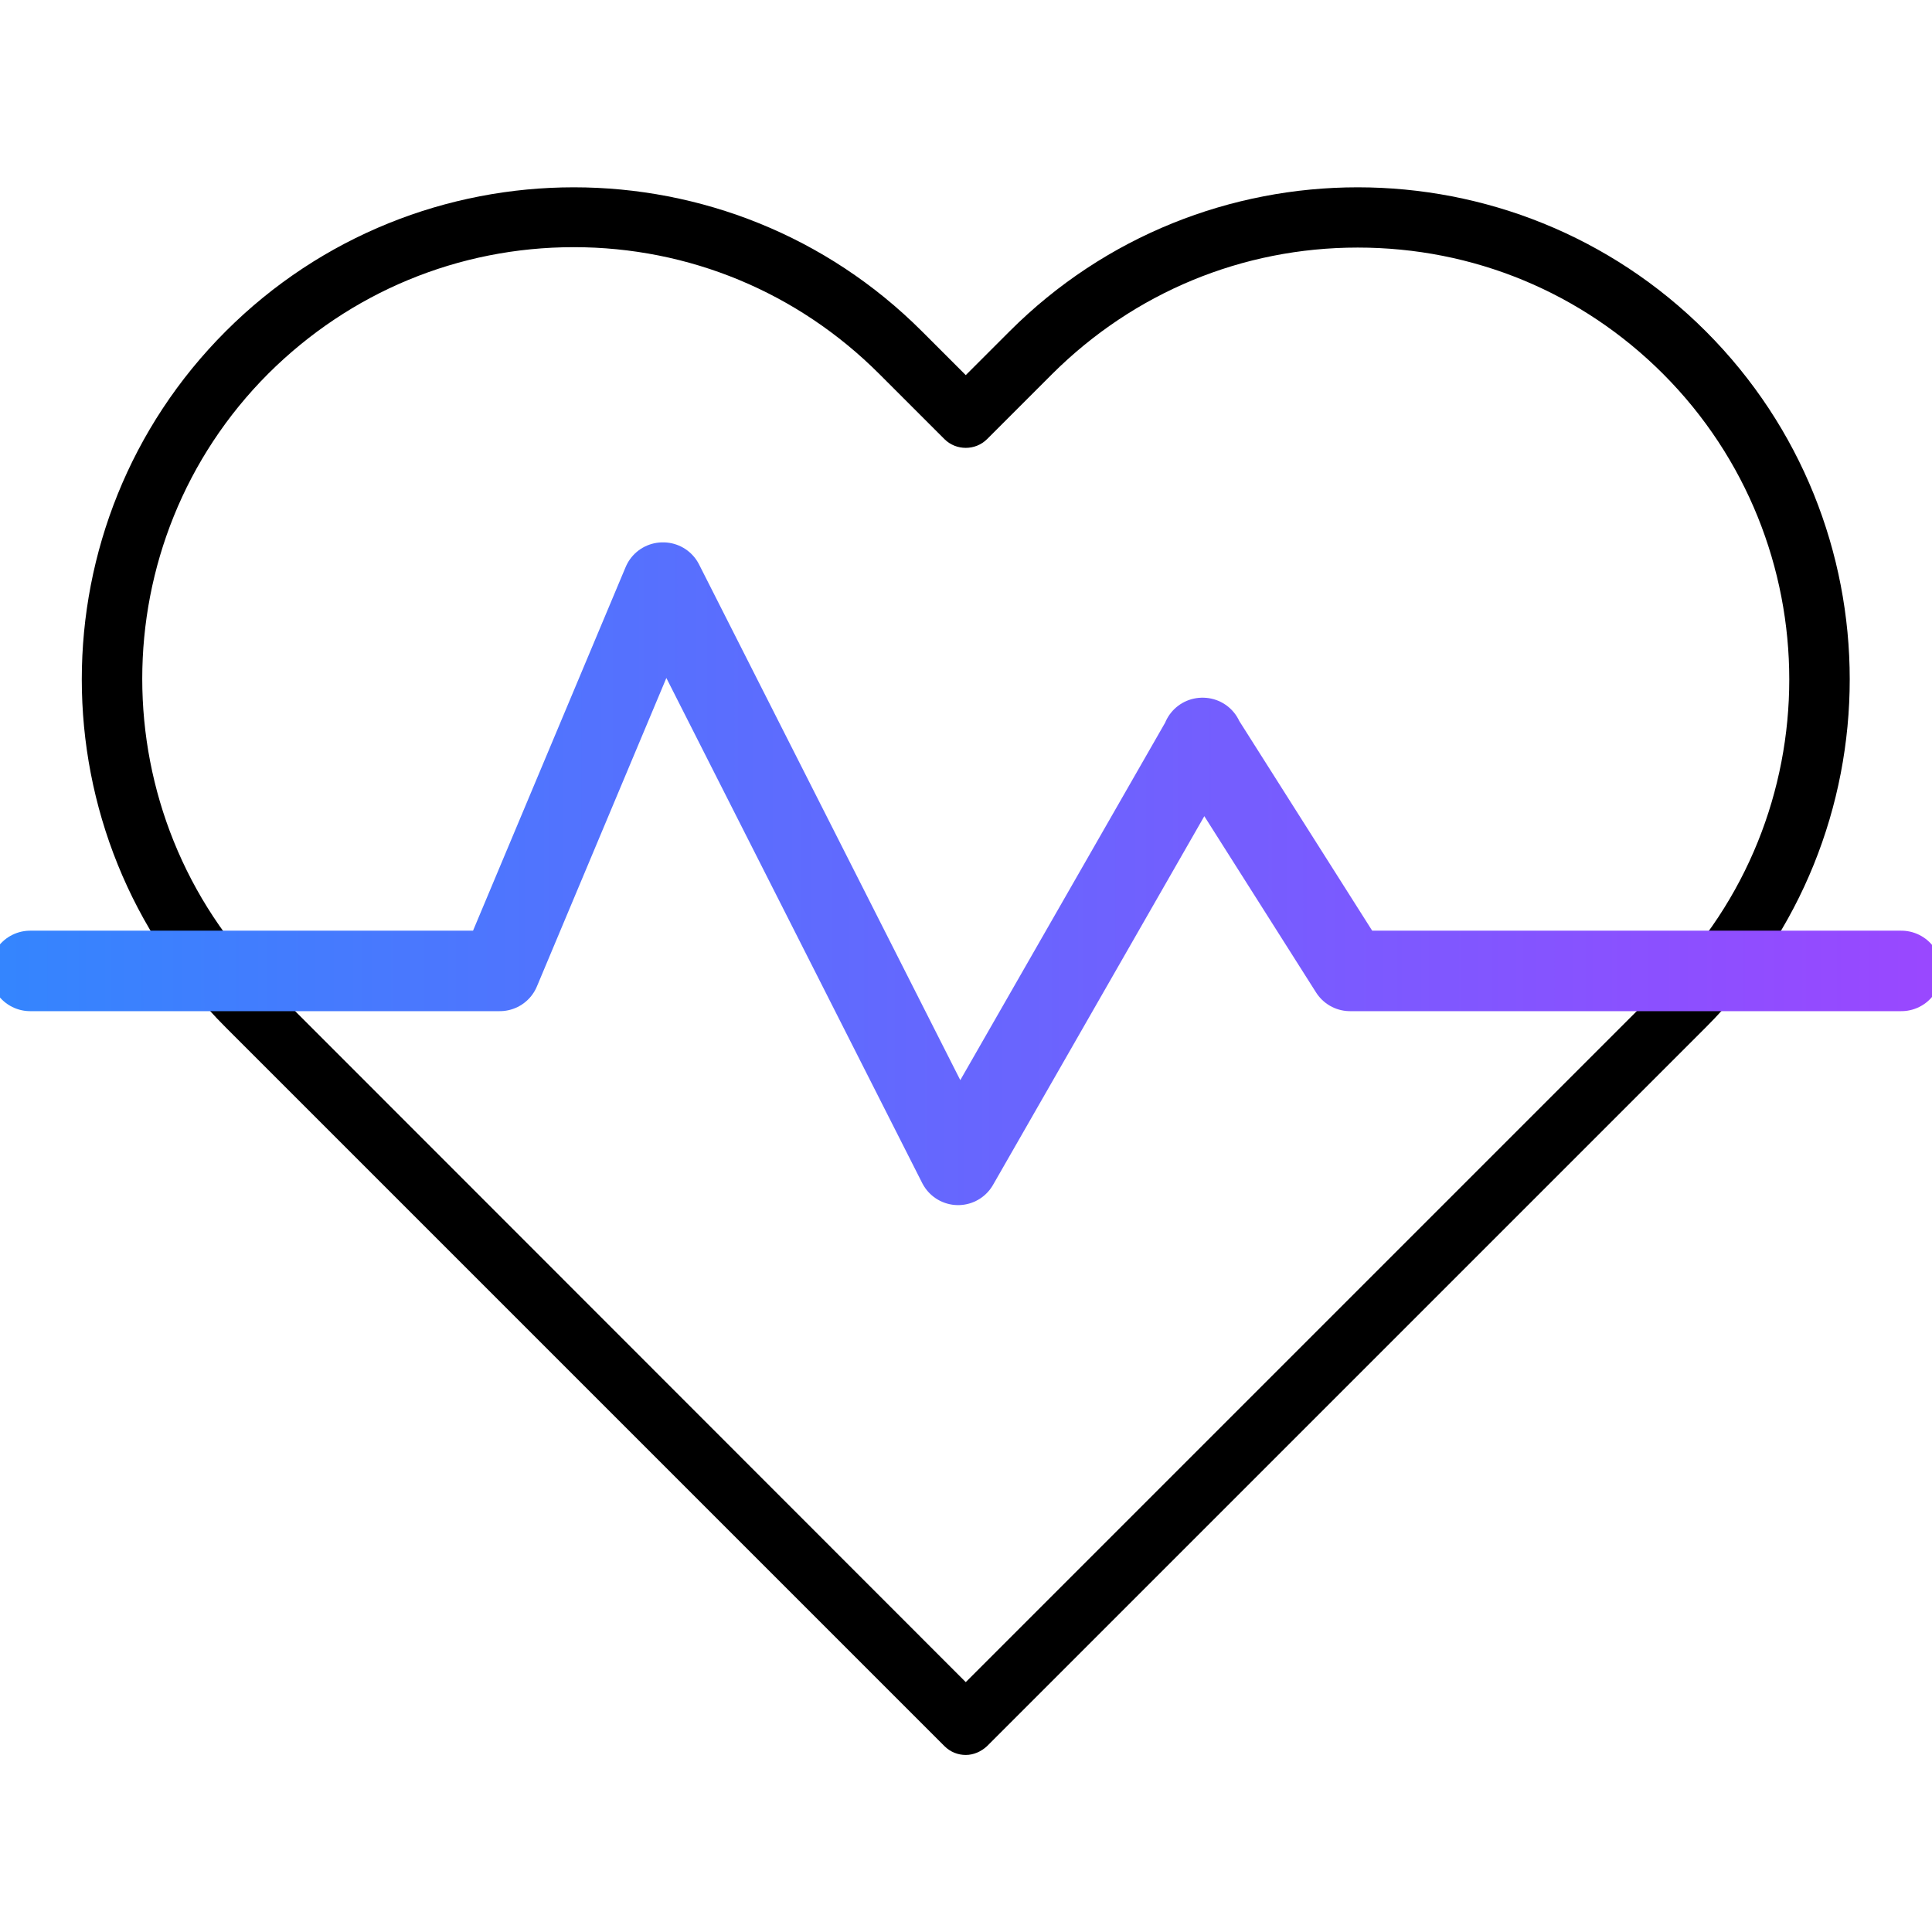
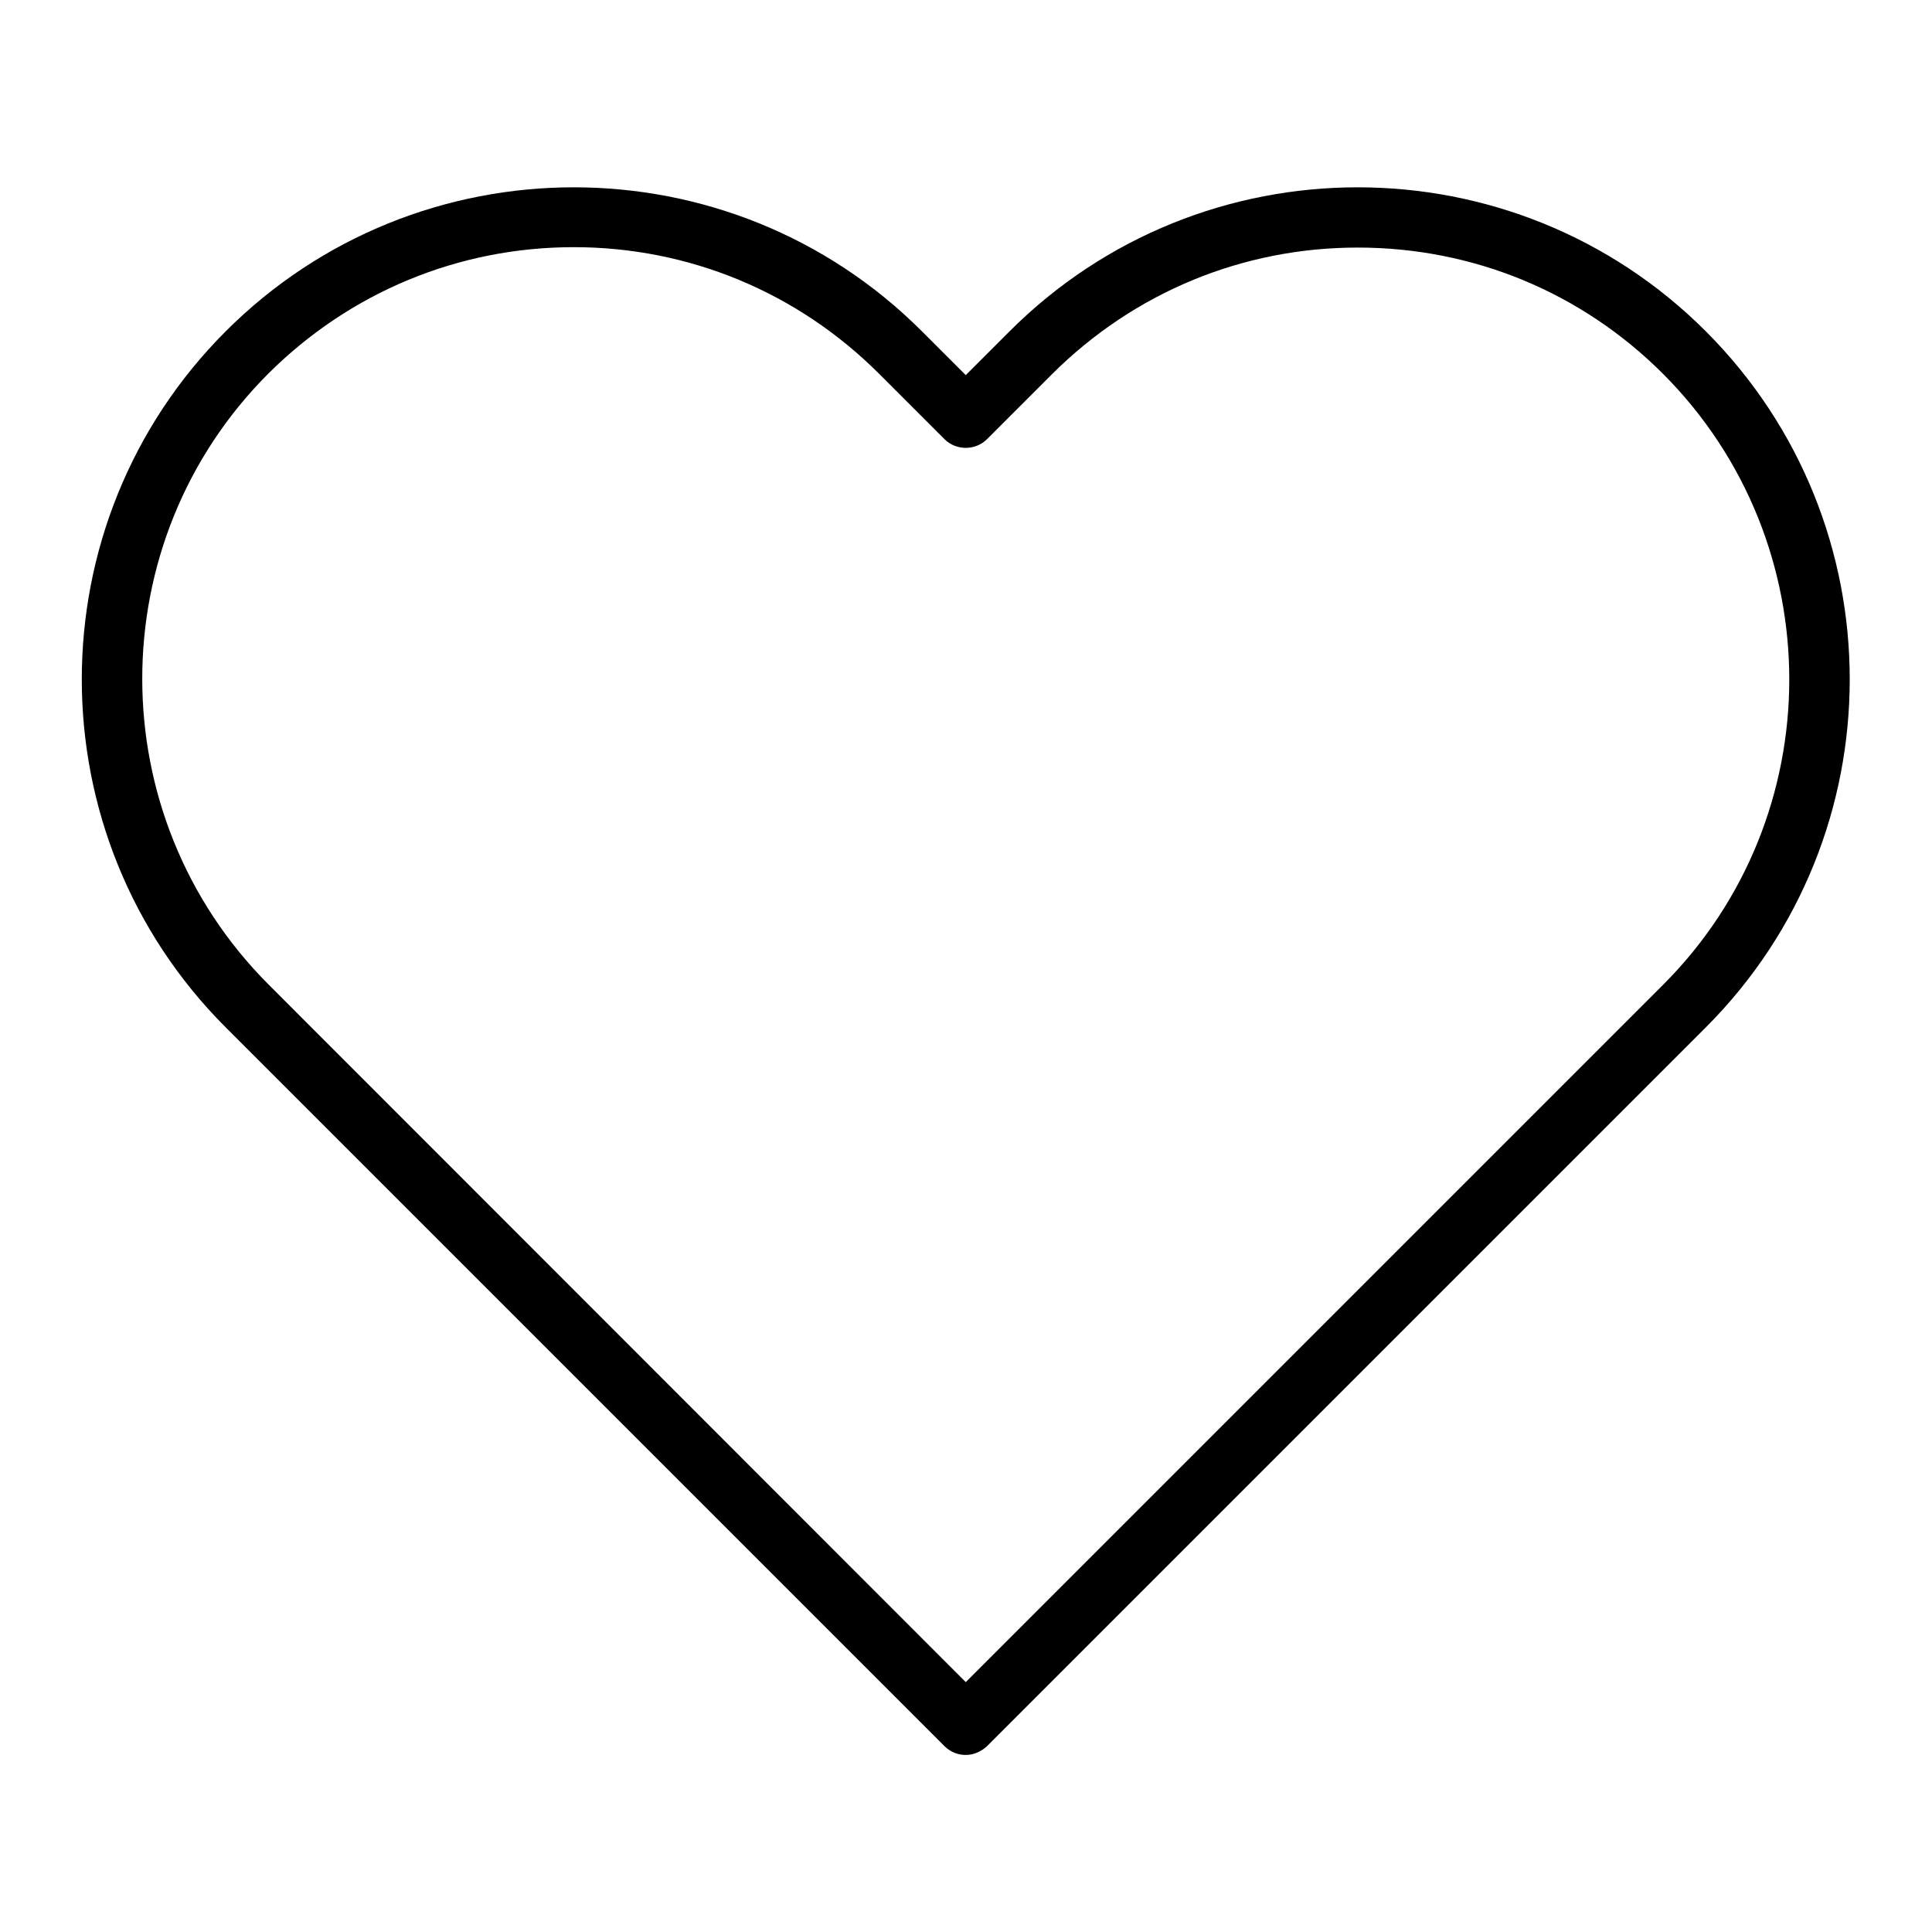
<svg xmlns="http://www.w3.org/2000/svg" version="1.1" x="0px" y="0px" viewBox="0 0 64 64" enable-background="new 0 0 64 64" xml:space="preserve">
  <g id="Background_swatch">
</g>
  <g id="Shapes" display="none">
    <g id="g723_00000063610351751646344530000013225136811587470219_" transform="matrix(1.333,0,0,-1.333,0,682.667)" display="inline">
      <g id="g725_00000134224147706071198710000002107392821028103812_">
        <g>
          <g id="g727_00000095308720119241838570000012601180236333251219_">
            <g id="g733_00000160175426539894886300000013187154498795403447_" transform="translate(256,398.466)">
-               <path id="path735_00000138547985852068241750000012901109678213316532_" fill="none" stroke="#000000" stroke-width="2" stroke-linecap="round" stroke-linejoin="round" stroke-miterlimit="13.333" d="        M-232,103.28l-1.62,1.62c-4.48,4.48-11.75,4.48-16.24,0c-4.48-4.48-4.48-11.75,0-16.24L-232,70.8l17.86,17.86        c4.48,4.48,4.48,11.75,0,16.24c-4.48,4.48-11.75,4.48-16.24,0L-232,103.28z" />
-             </g>
+               </g>
            <linearGradient id="SVGID_1_" gradientUnits="userSpaceOnUse" x1="-5.684342e-14" y1="490.412" x2="64" y2="490.412">
              <stop offset="0" style="stop-color:#3485FE" />
              <stop offset="1" style="stop-color:#BB33FF" />
            </linearGradient>
            <path fill="none" stroke="url(#SVGID_1_)" stroke-width="2" stroke-linecap="round" stroke-linejoin="round" stroke-miterlimit="10" d="       M33.55,488h13.7 M0.75,488h11.67 M12.42,488l4.05,9.65 M23.81,483.18l-7.33,14.47 M23.81,483.18l6.08,10.61 M33.55,488       l-3.67,5.79" />
          </g>
        </g>
      </g>
    </g>
  </g>
  <g id="Final">
    <g id="g723_00000134207568776229705920000012398662726872791698_" transform="matrix(1.333,0,0,-1.333,0,682.667)">
      <g id="g725_00000046337651371791788410000001691909258595870082_">
        <g>
          <g id="g727_00000075127311366864131660000005796638603585039546_">
            <g id="g733_00000112630444584368962520000007889557993249368243_" transform="translate(256,398.466)">
              <path d="M-232,70.05c-0.19,0-0.38,0.07-0.53,0.22l-17.86,17.86c-4.77,4.77-4.77,12.53,0,17.3c4.77,4.77,12.53,4.77,17.3,0        l1.09-1.09l1.09,1.09c4.77,4.77,12.53,4.77,17.3,0c4.77-4.77,4.77-12.53,0-17.3l-17.86-17.86        C-231.62,70.13-231.81,70.05-232,70.05z M-241.74,107.52c-2.87,0-5.56-1.12-7.59-3.14c-4.18-4.18-4.18-10.99,0-15.18        L-232,71.86l17.33,17.33c4.18,4.18,4.18,10.99,0,15.18c-2.03,2.03-4.72,3.14-7.59,3.14c-2.87,0-5.56-1.12-7.59-3.14        l-1.62-1.62c-0.29-0.29-0.77-0.29-1.06,0l-1.62,1.62C-236.18,106.4-238.88,107.52-241.74,107.52z" />
            </g>
            <linearGradient id="SVGID_00000156571916613593896680000002784356352335797130_" gradientUnits="userSpaceOnUse" x1="-5.684342e-14" y1="490.412" x2="64" y2="490.412">
              <stop offset="0" style="stop-color:#3485FE" />
              <stop offset="1" style="stop-color:#BB33FF" />
            </linearGradient>
-             <path fill="none" stroke="url(#SVGID_00000156571916613593896680000002784356352335797130_)" stroke-width="2" stroke-linecap="round" stroke-linejoin="round" stroke-miterlimit="10" d="       M33.55,488h13.7 M0.75,488h11.67 M12.42,488l4.05,9.65 M23.81,483.18l-7.33,14.47 M23.81,483.18l6.08,10.61 M33.55,488       l-3.67,5.79" />
          </g>
        </g>
      </g>
    </g>
  </g>
  <g id="Guides" display="none">
</g>
</svg>